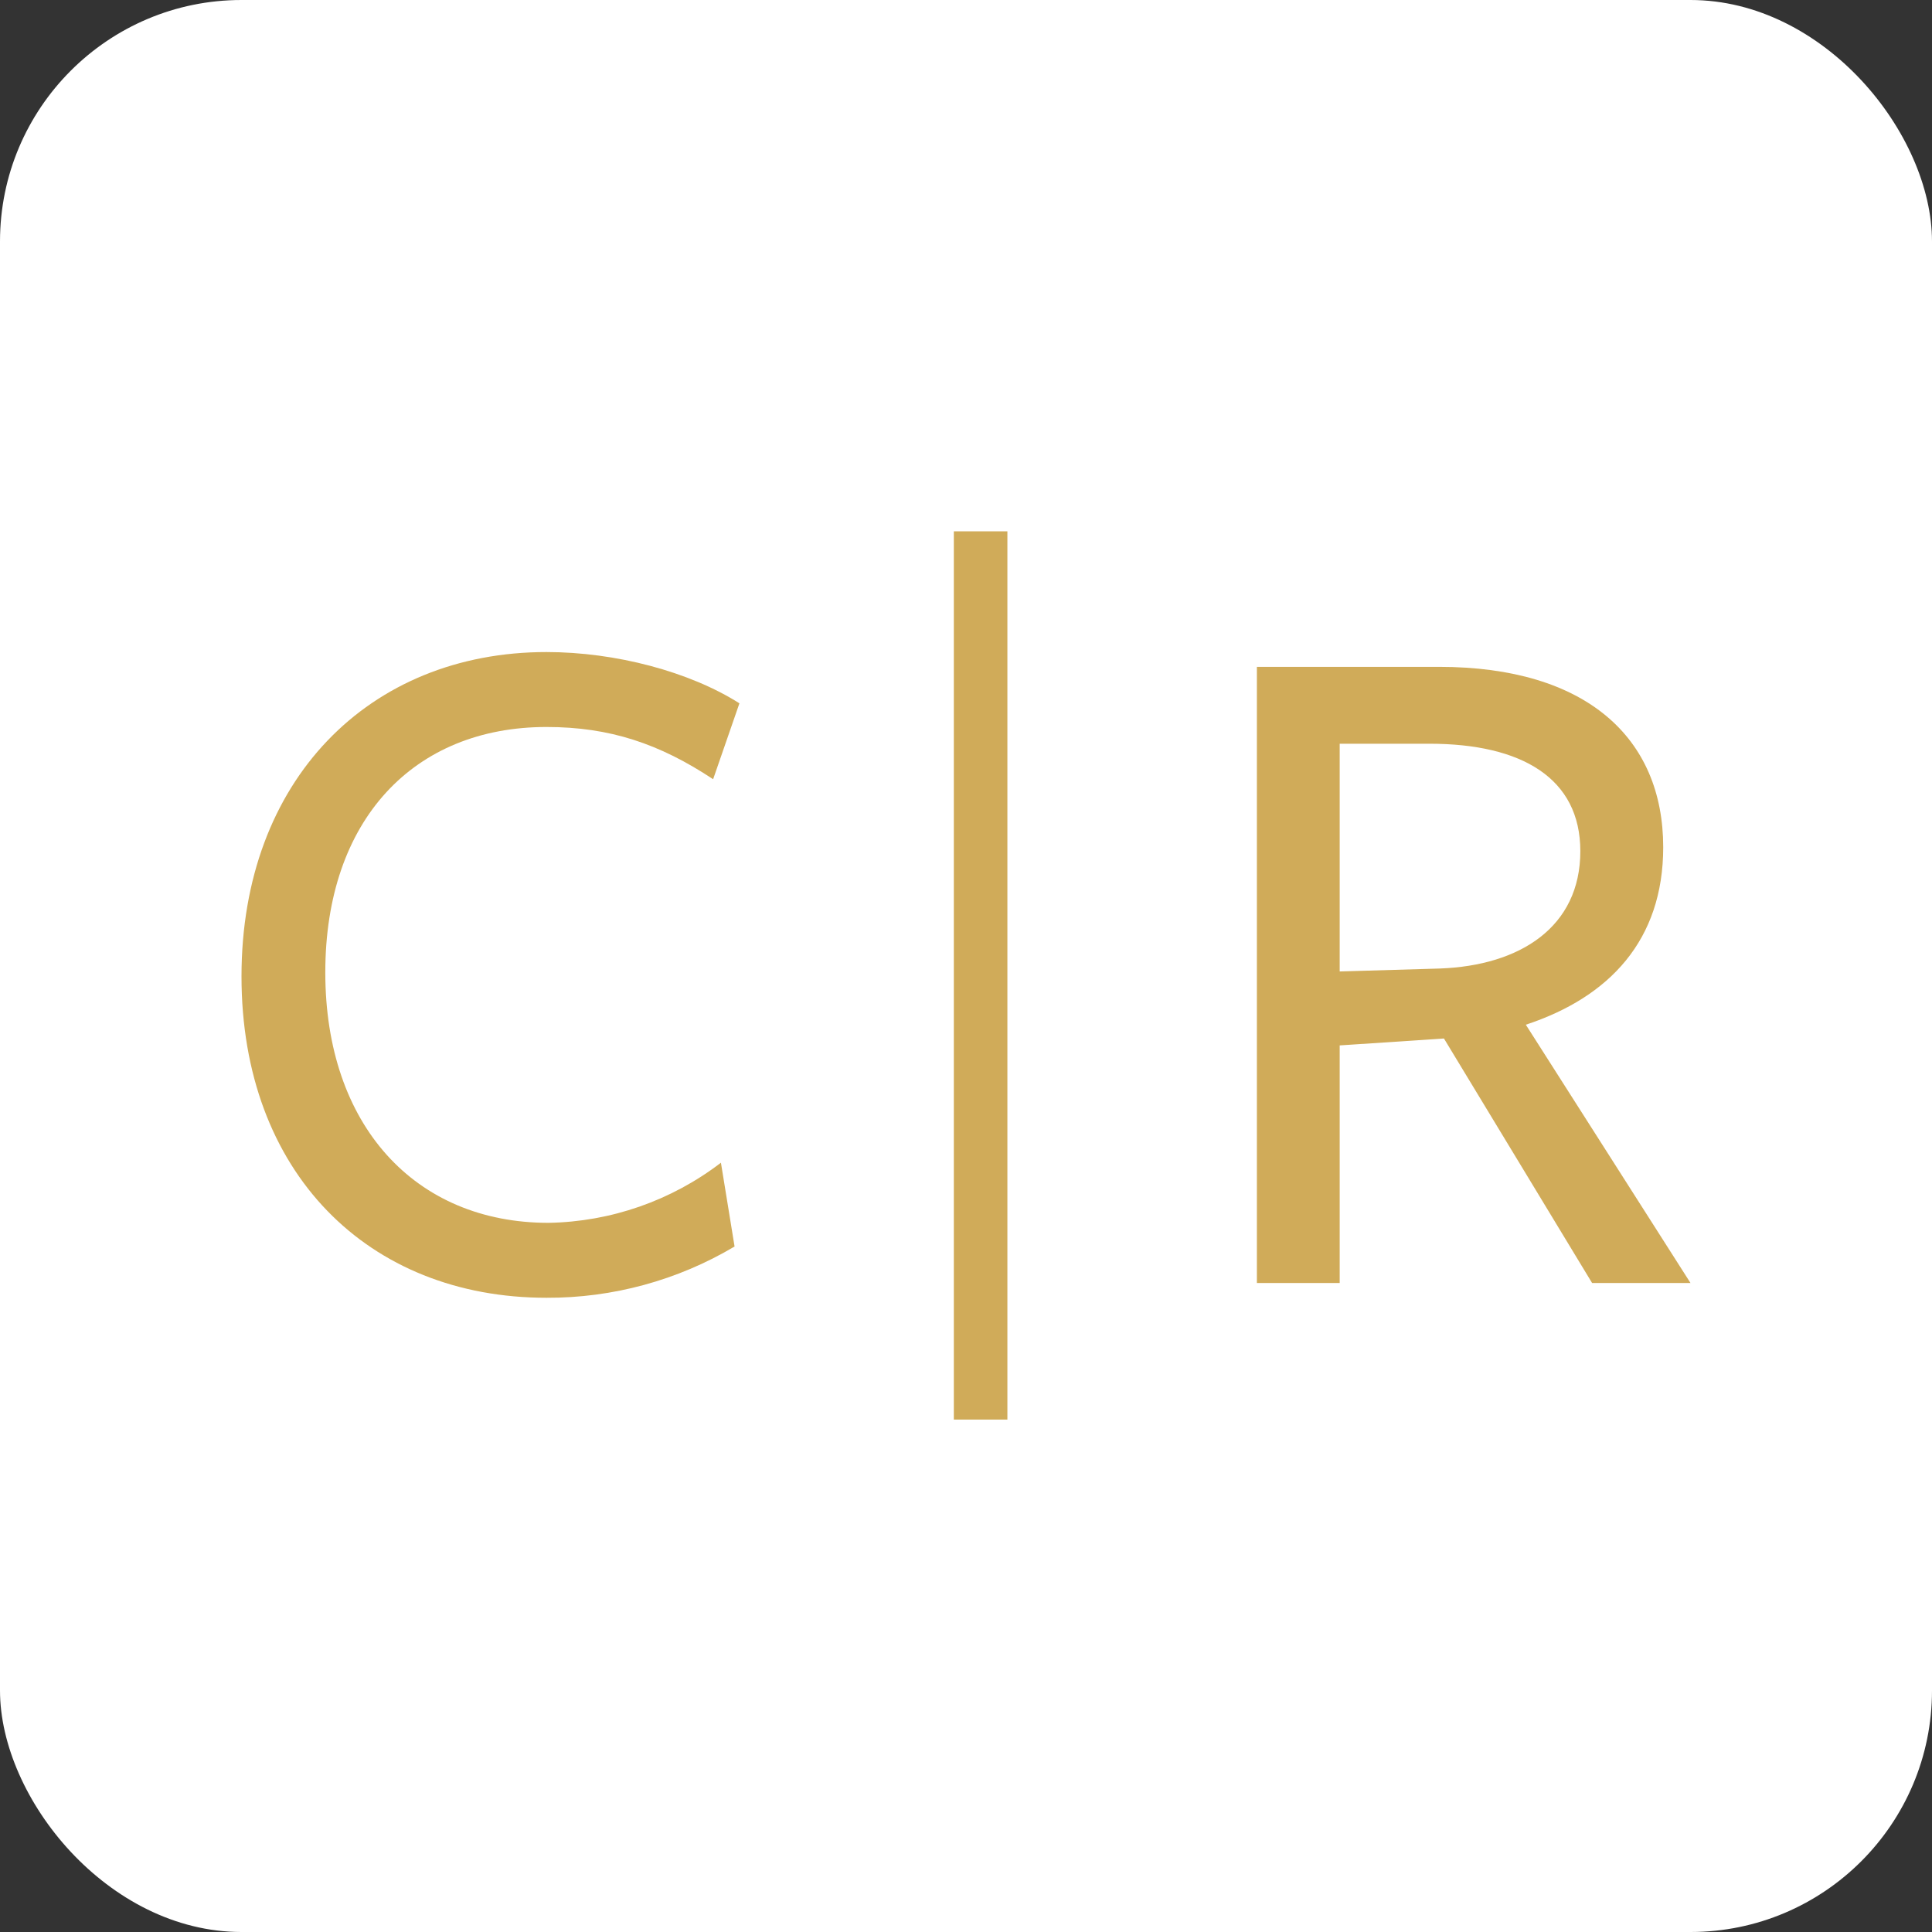
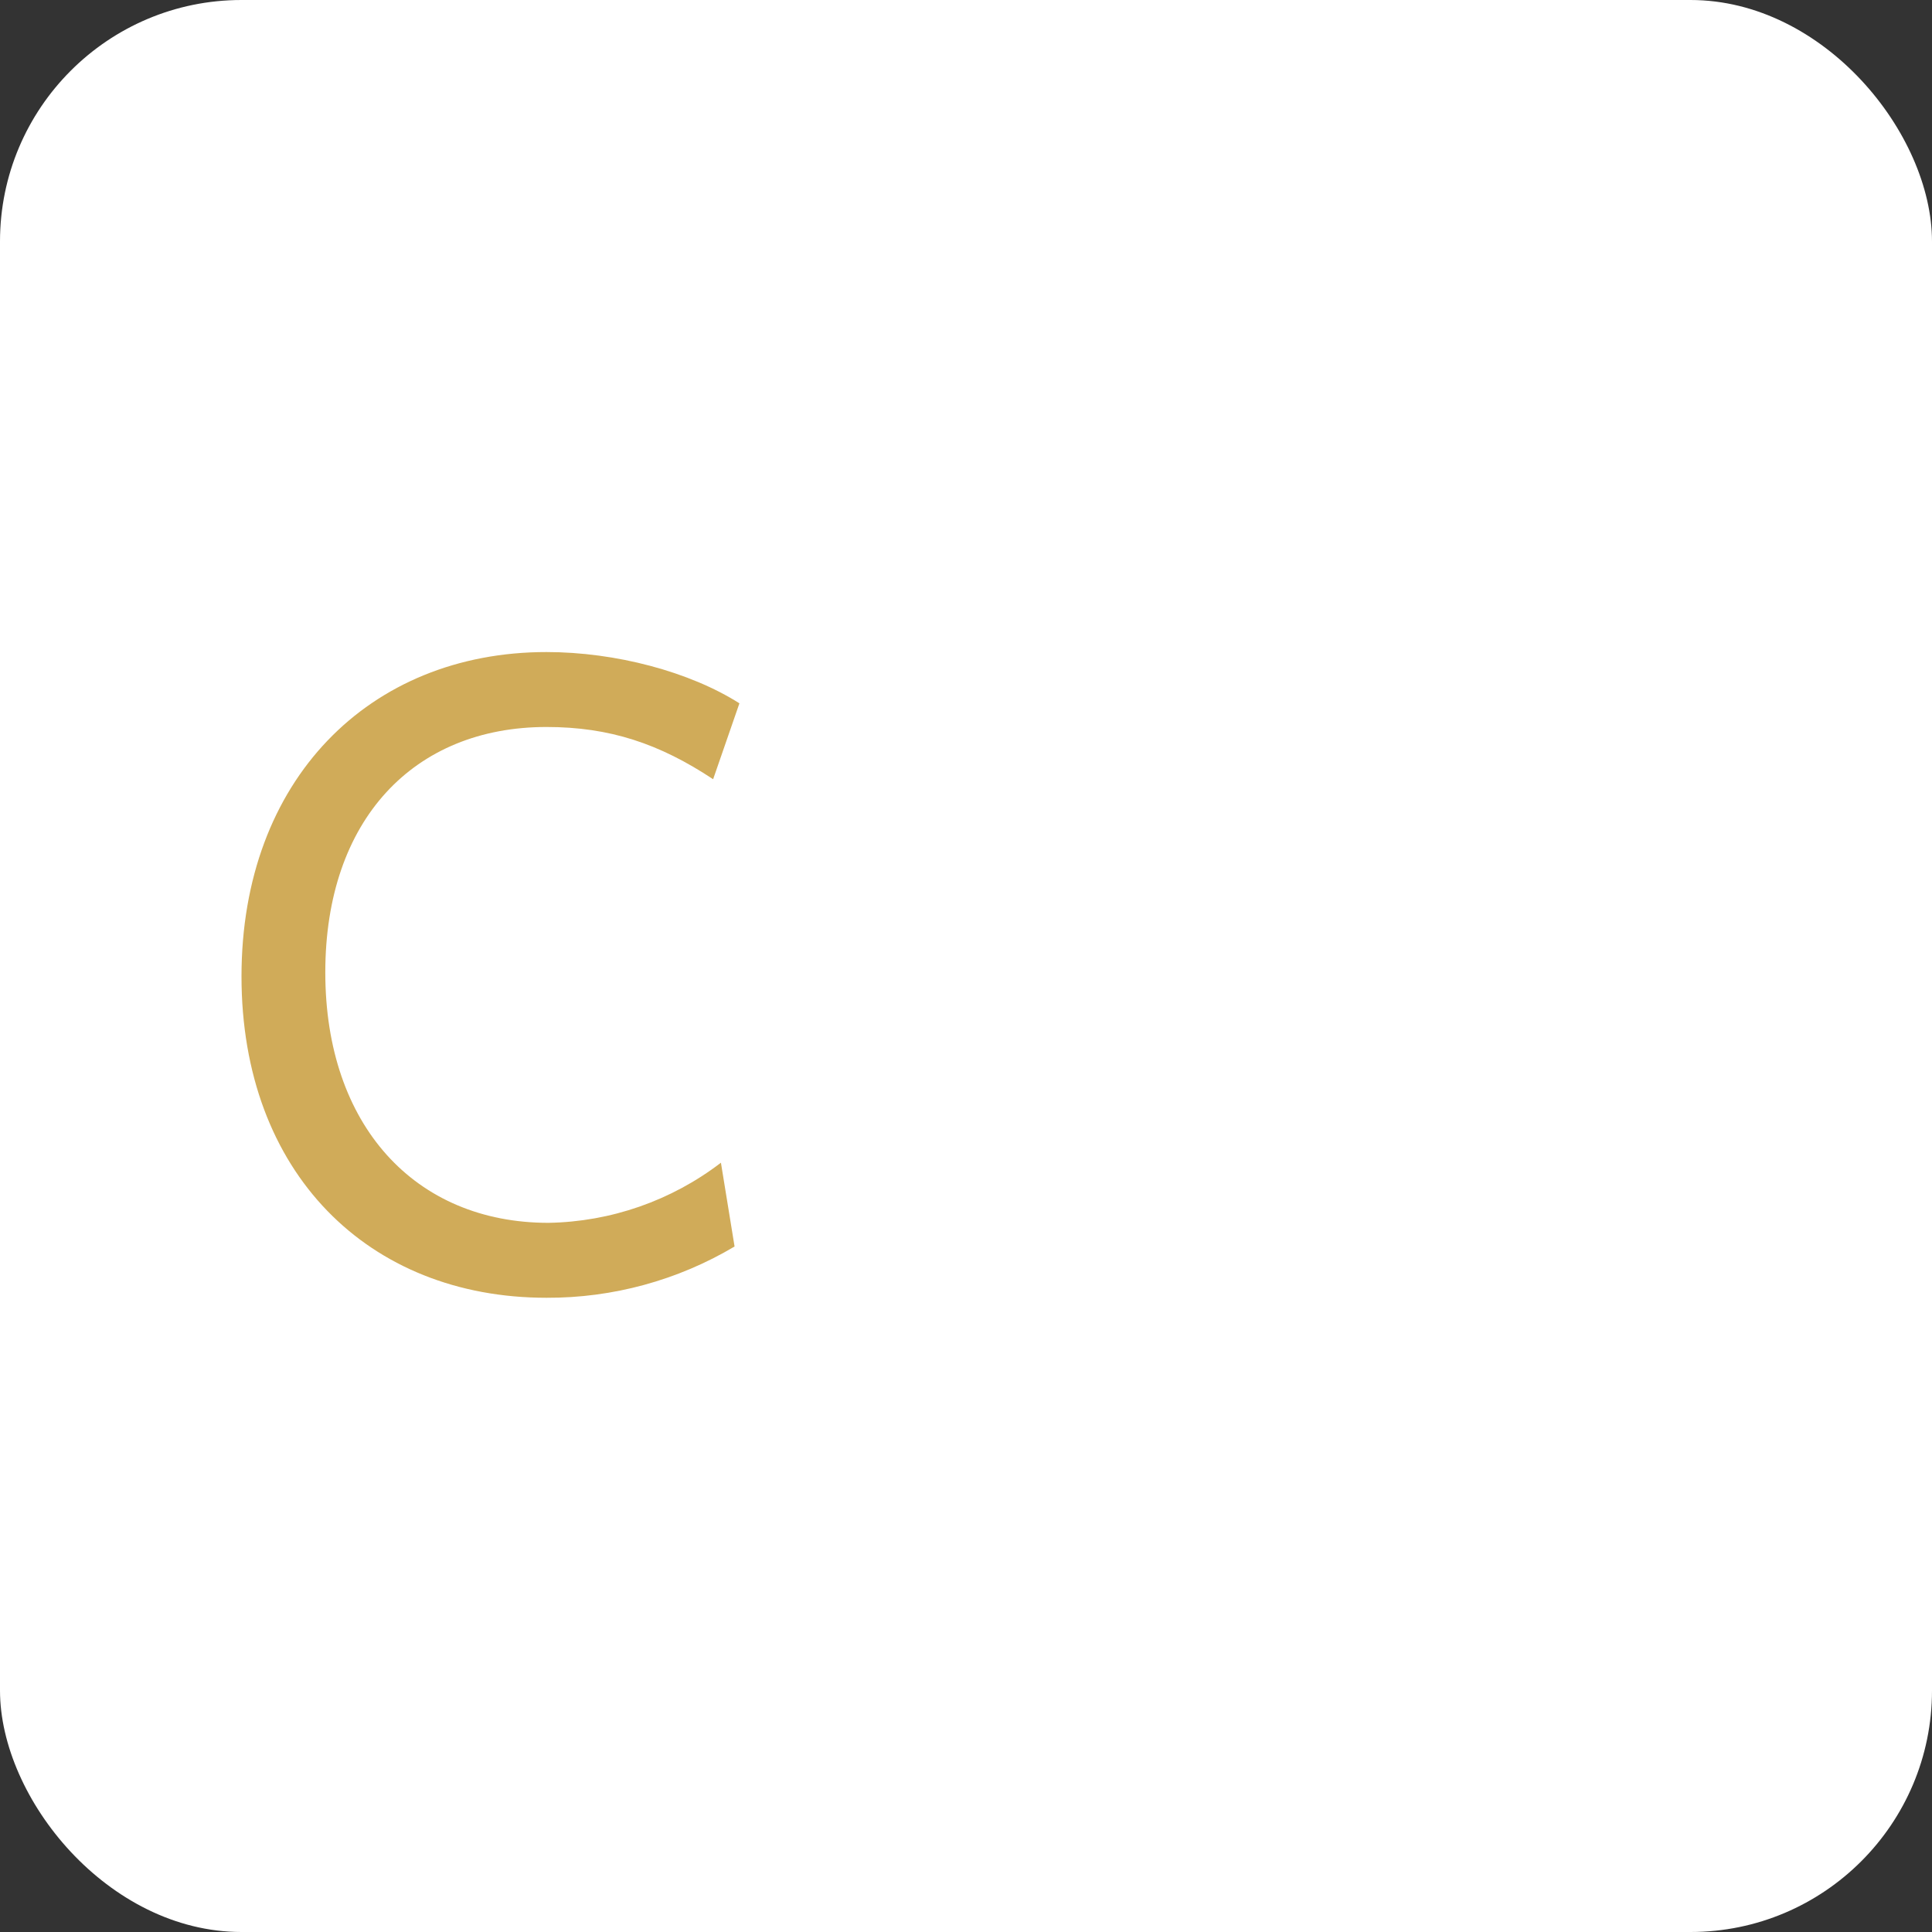
<svg xmlns="http://www.w3.org/2000/svg" width="80" height="80" viewBox="0 0 80 80" fill="none">
  <rect x="0" y="0" width="80" height="80" fill="#333333" stroke="none" />
  <g clip-path="url(#clip0_2376_46194)">
    <rect width="80" height="80" rx="10" fill="white" />
    <path d="M29.529 32.266C27.309 30.796 25.252 30.103 22.629 30.103C17.14 30.103 13.47 33.941 13.47 40.267C13.47 46.594 17.182 50.635 22.71 50.635C25.296 50.591 27.799 49.718 29.852 48.145L30.417 51.615C28.061 53.016 25.369 53.749 22.629 53.738C15.245 53.738 10 48.554 10 40.429C10 32.305 15.285 27 22.629 27C25.494 27 28.56 27.816 30.618 29.123L29.529 32.266Z" fill="#D0AB59" />
-     <path d="M39.496 58.781H41.714V22H39.496V58.781Z" fill="#D0AB59" />
-     <path d="M55.474 53.126H52.045V27.613H59.589C65.683 27.613 68.87 30.552 68.87 35.083C68.87 38.92 66.652 41.288 63.181 42.431L70 53.126H65.925L59.791 43.002L55.474 43.288V53.126ZM59.629 40.104C62.938 39.981 65.438 38.39 65.438 35.245C65.438 32.225 63.017 30.796 59.184 30.796H55.474V40.226L59.629 40.104Z" fill="#D0AB59" />
  </g>
  <defs>
    <clipPath id="clip0_2376_46194">
      <rect width="80" height="80" rx="10" fill="white" />
    </clipPath>
  </defs>
</svg>